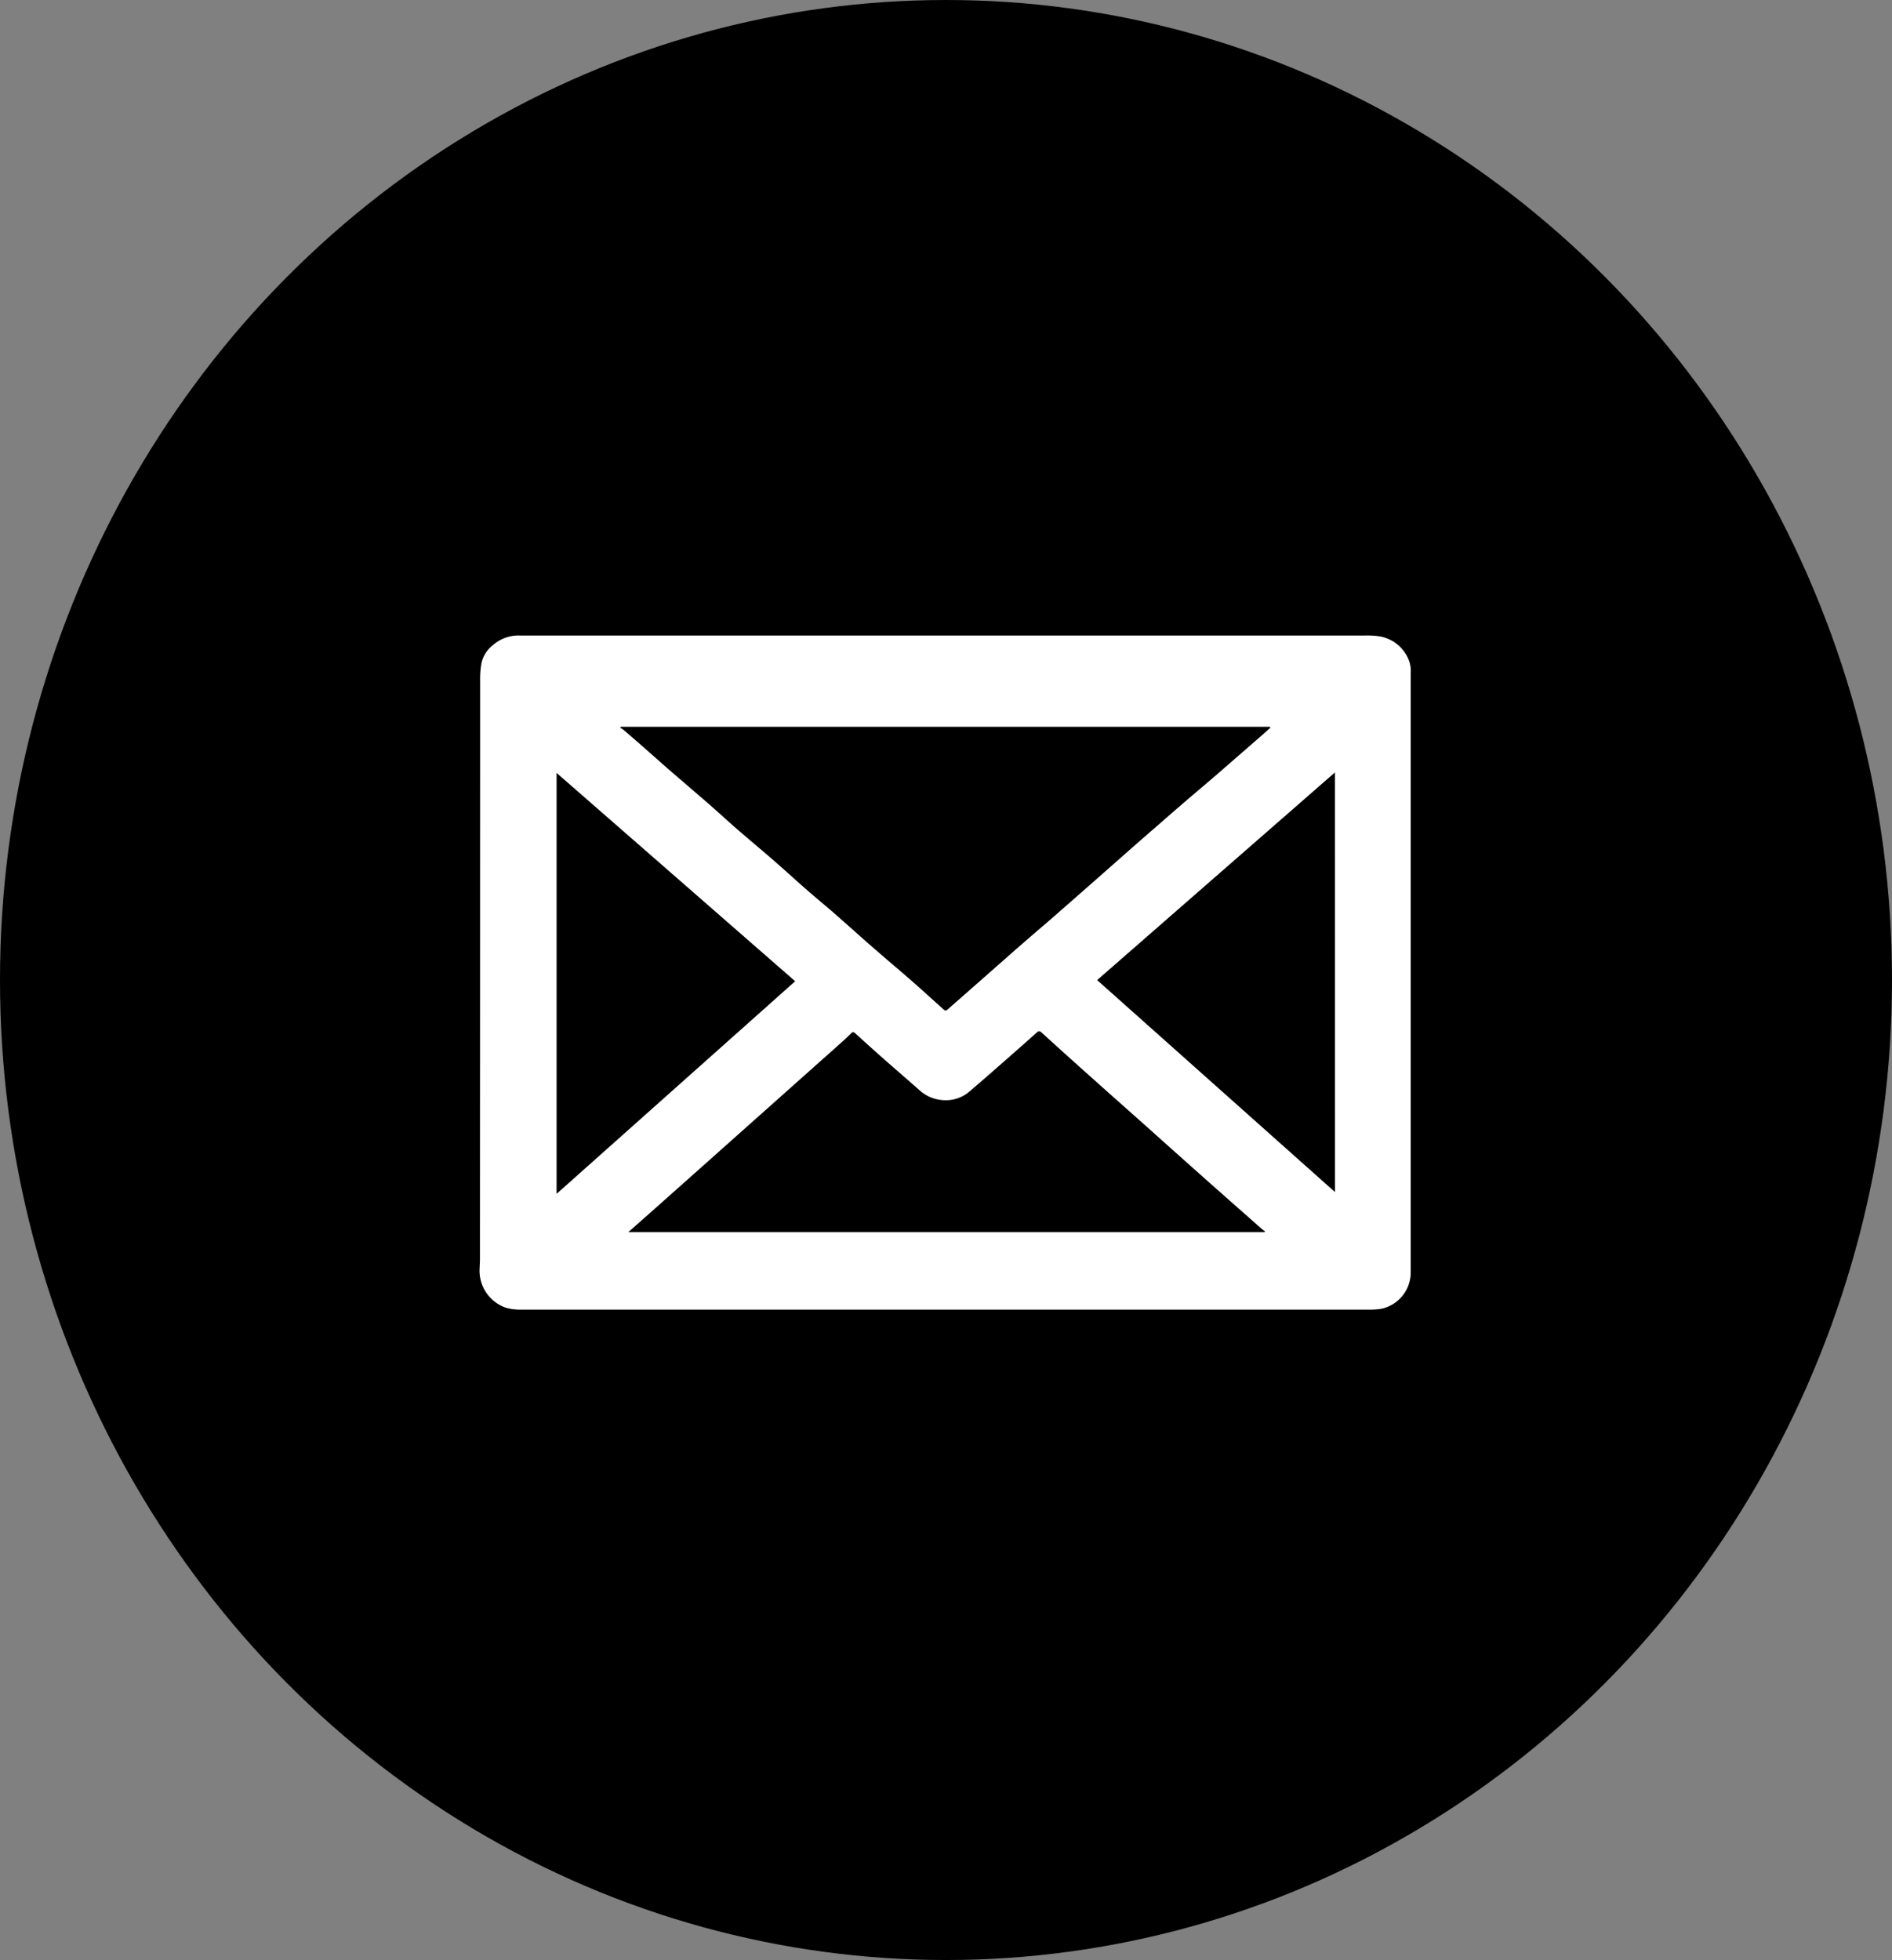
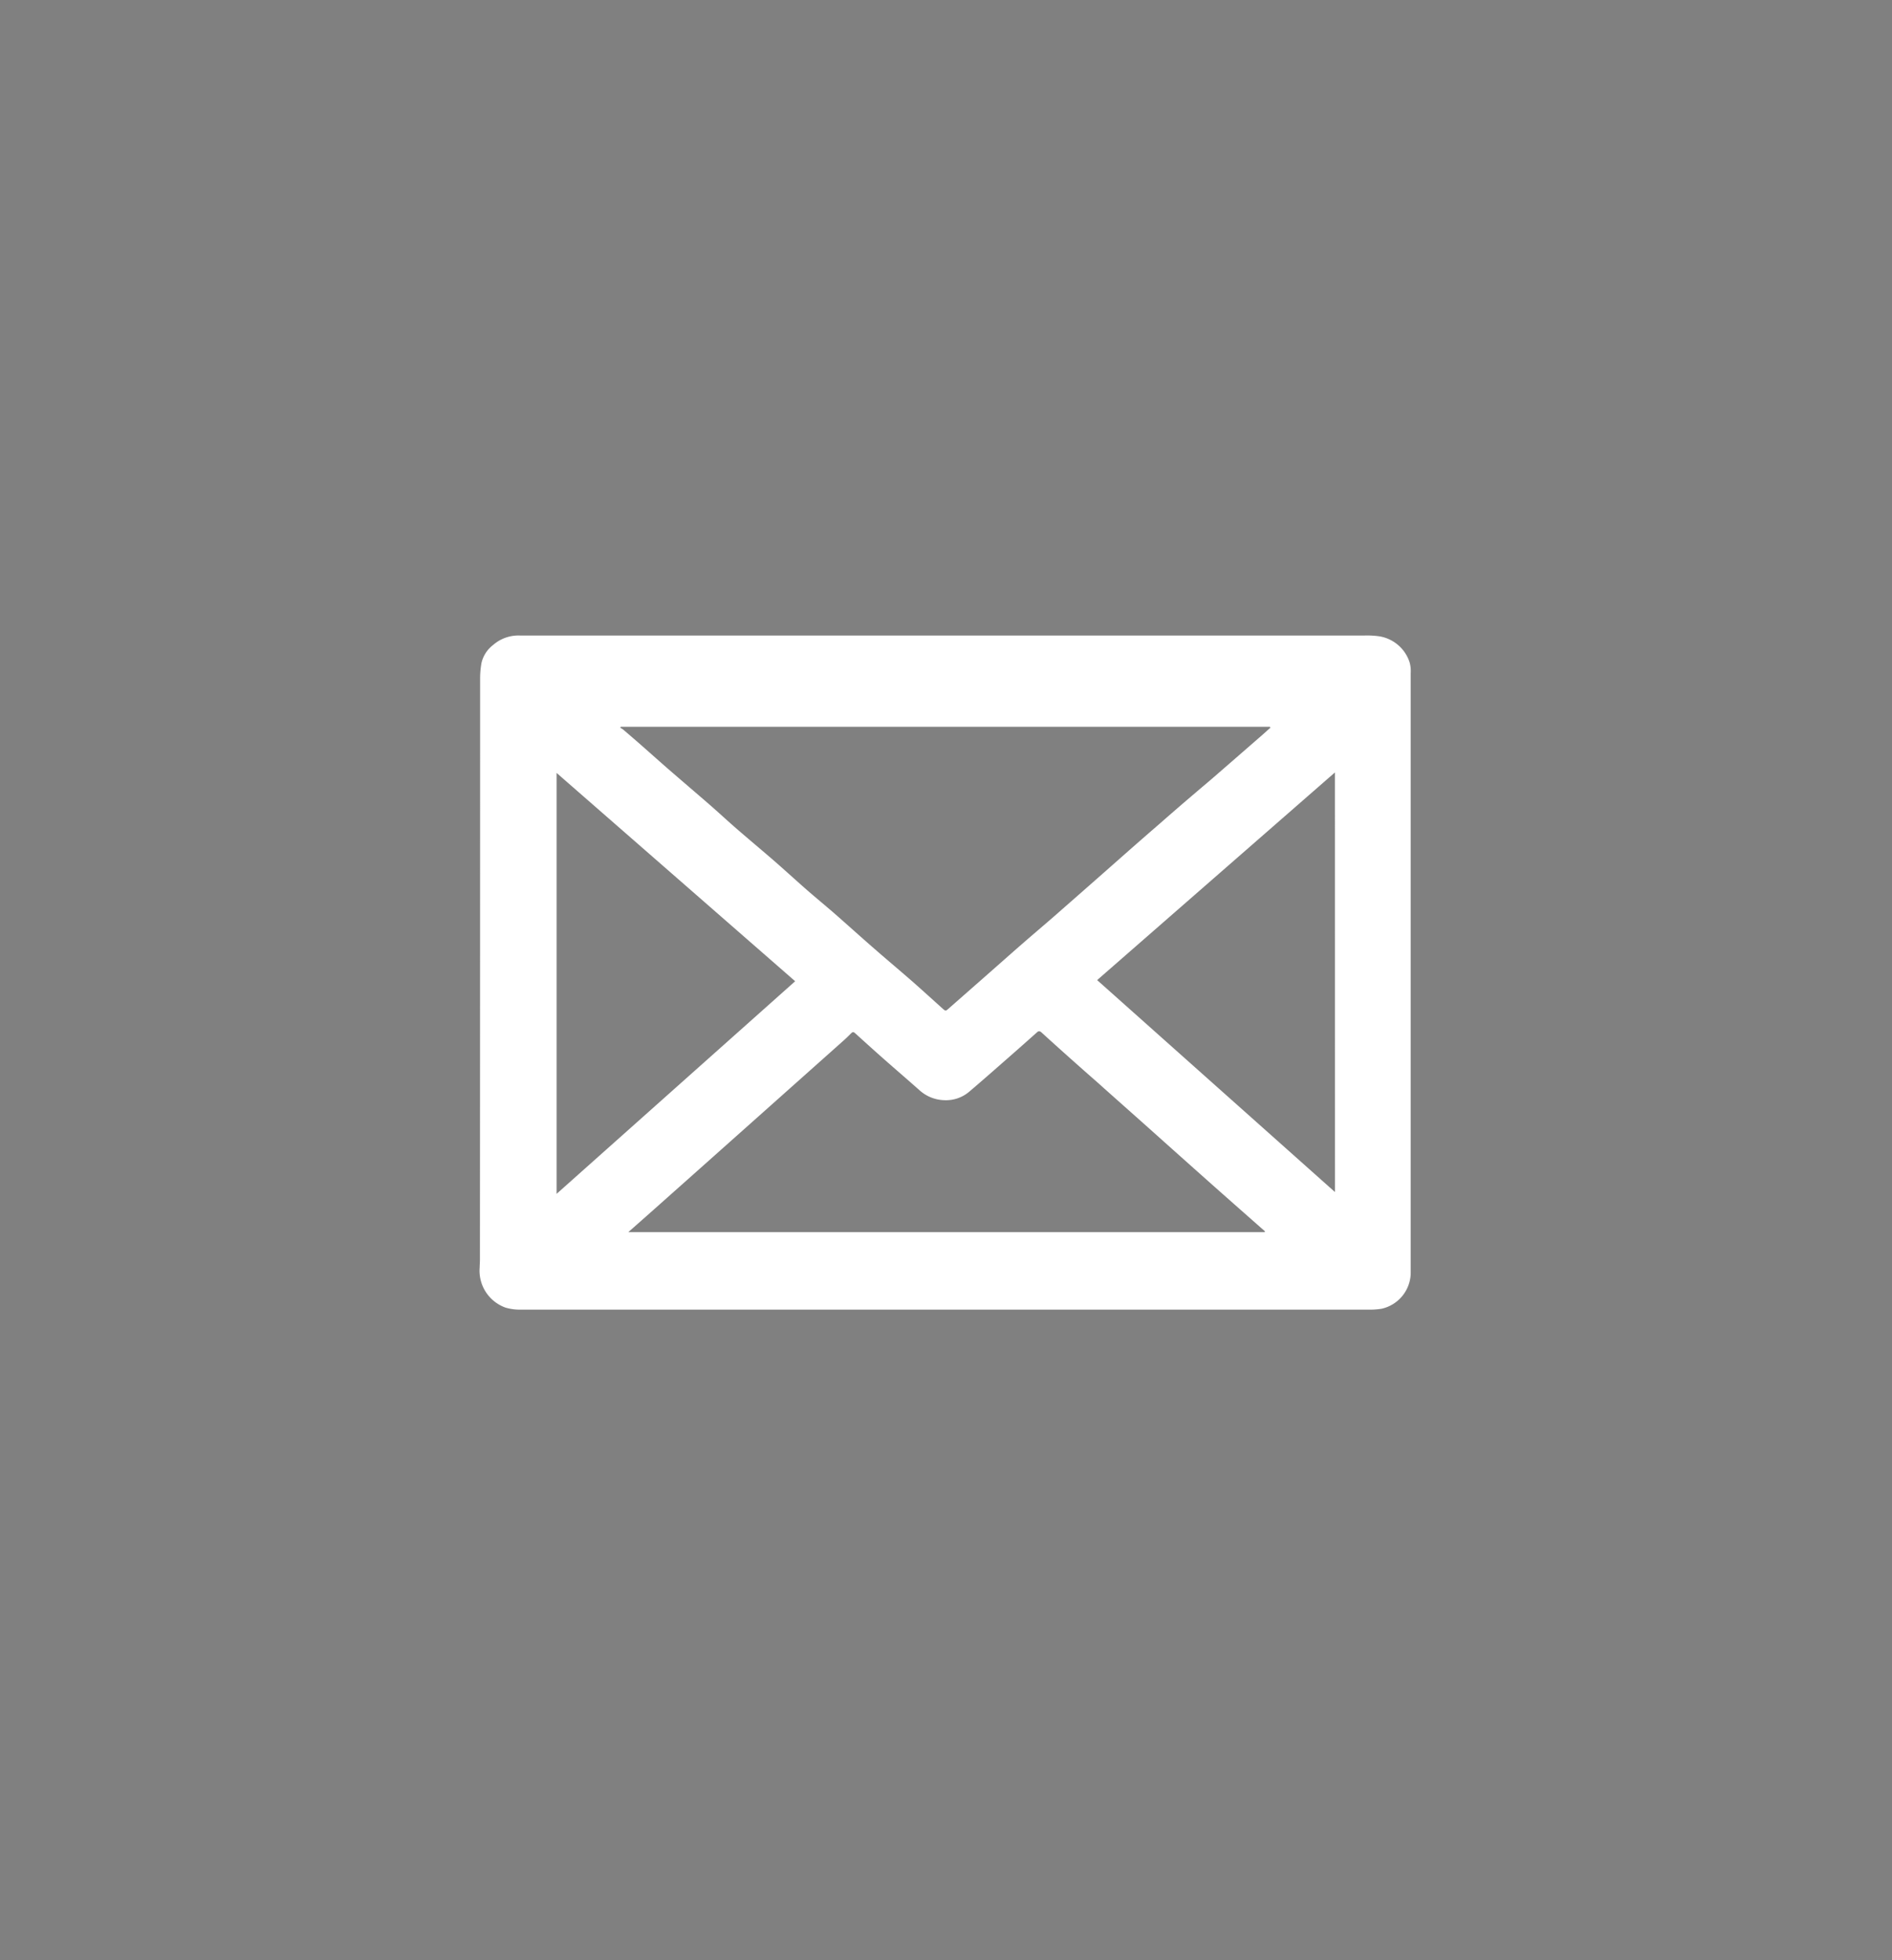
<svg xmlns="http://www.w3.org/2000/svg" width="43.1" height="44.652" viewBox="0 0 43.1 44.652">
  <rect x="0" y="0" width="43.1" height="44.652" fill="#808080" stroke="none" />
  <defs>
    <clipPath id="clip-path">
      <rect id="Rectangle_29" data-name="Rectangle 29" width="21.216" height="15.358" fill="none" />
    </clipPath>
  </defs>
  <g id="Group_271" data-name="Group 271" transform="translate(-1470 -5170.13)">
-     <ellipse id="Ellipse_4" data-name="Ellipse 4" cx="21.55" cy="22.326" rx="21.55" ry="22.326" transform="translate(1470 5170.13)" />
    <g id="Group_108" data-name="Group 108" transform="translate(1480.927 5184.608)">
      <g id="Group_107" data-name="Group 107" clip-path="url(#clip-path)">
-         <path id="Path_67" data-name="Path 67" d="M10.608,0h9.549A1.955,1.955,0,0,1,20.5.019a.872.872,0,0,1,.682.586.719.719,0,0,1,.027.253q0,1.5,0,2.994,0,5.217,0,10.435c0,.083,0,.167,0,.25a.848.848,0,0,1-.663.8,1.675,1.675,0,0,1-.31.02H4.829q-1.94,0-3.881,0a1.163,1.163,0,0,1-.354-.044A.893.893,0,0,1,0,14.393c0-.057.006-.114.006-.171Q.01,7.611.01,1A2.062,2.062,0,0,1,.041.626.72.72,0,0,1,.307.215.877.877,0,0,1,.919,0c.171,0,.342,0,.512,0h9.177m7.4,2.093L18,2.079H3.217L3.2,2.1a.516.516,0,0,1,.067.041c.117.1.233.2.348.3.222.194.441.391.663.585.319.277.641.551.96.828.193.168.38.342.573.511.271.236.547.467.818.7s.552.492.83.736c.2.173.4.339.6.511.313.274.622.554.936.827.294.257.593.507.887.764.225.2.446.4.668.6.06.053.068.053.121.006l.833-.732c.295-.259.588-.52.883-.777s.586-.5.876-.758q.757-.663,1.51-1.329.359-.316.721-.629.4-.352.81-.7c.141-.122.286-.241.427-.364q.5-.434,1-.87c.1-.084.19-.169.286-.253M3.389,13.592H17.877l.015-.016c-.025-.019-.052-.037-.076-.058q-.579-.51-1.156-1.021-.759-.675-1.515-1.352c-.378-.337-.757-.672-1.134-1.01Q13.4,9.591,12.8,9.044c-.037-.034-.067-.042-.109,0q-.341.305-.685.606c-.284.249-.568.5-.856.744a.814.814,0,0,1-.559.192.878.878,0,0,1-.572-.227c-.275-.244-.555-.484-.83-.727-.213-.188-.424-.379-.635-.571-.034-.031-.058-.034-.091,0-.061.062-.124.123-.19.181l-1.93,1.72L5.013,12.147l-1.124,1-.5.442M1.752,12.72,7.187,7.876,1.752,3.13Zm17.73-9.6L14.066,7.85l5.417,4.828Z" transform="translate(0 0)" fill="#fff" />
+         <path id="Path_67" data-name="Path 67" d="M10.608,0h9.549A1.955,1.955,0,0,1,20.5.019a.872.872,0,0,1,.682.586.719.719,0,0,1,.027.253q0,1.5,0,2.994,0,5.217,0,10.435c0,.083,0,.167,0,.25a.848.848,0,0,1-.663.8,1.675,1.675,0,0,1-.31.02H4.829q-1.94,0-3.881,0a1.163,1.163,0,0,1-.354-.044A.893.893,0,0,1,0,14.393c0-.057.006-.114.006-.171Q.01,7.611.01,1A2.062,2.062,0,0,1,.041.626.72.72,0,0,1,.307.215.877.877,0,0,1,.919,0c.171,0,.342,0,.512,0h9.177m7.4,2.093L18,2.079H3.217L3.2,2.1a.516.516,0,0,1,.067.041c.117.1.233.2.348.3.222.194.441.391.663.585.319.277.641.551.96.828.193.168.38.342.573.511.271.236.547.467.818.7s.552.492.83.736c.2.173.4.339.6.511.313.274.622.554.936.827.294.257.593.507.887.764.225.2.446.4.668.6.06.053.068.053.121.006l.833-.732c.295-.259.588-.52.883-.777s.586-.5.876-.758q.757-.663,1.51-1.329.359-.316.721-.629.4-.352.81-.7c.141-.122.286-.241.427-.364q.5-.434,1-.87c.1-.084.19-.169.286-.253M3.389,13.592H17.877l.015-.016q-.579-.51-1.156-1.021-.759-.675-1.515-1.352c-.378-.337-.757-.672-1.134-1.01Q13.4,9.591,12.8,9.044c-.037-.034-.067-.042-.109,0q-.341.305-.685.606c-.284.249-.568.5-.856.744a.814.814,0,0,1-.559.192.878.878,0,0,1-.572-.227c-.275-.244-.555-.484-.83-.727-.213-.188-.424-.379-.635-.571-.034-.031-.058-.034-.091,0-.061.062-.124.123-.19.181l-1.93,1.72L5.013,12.147l-1.124,1-.5.442M1.752,12.72,7.187,7.876,1.752,3.13Zm17.73-9.6L14.066,7.85l5.417,4.828Z" transform="translate(0 0)" fill="#fff" />
      </g>
    </g>
  </g>
</svg>